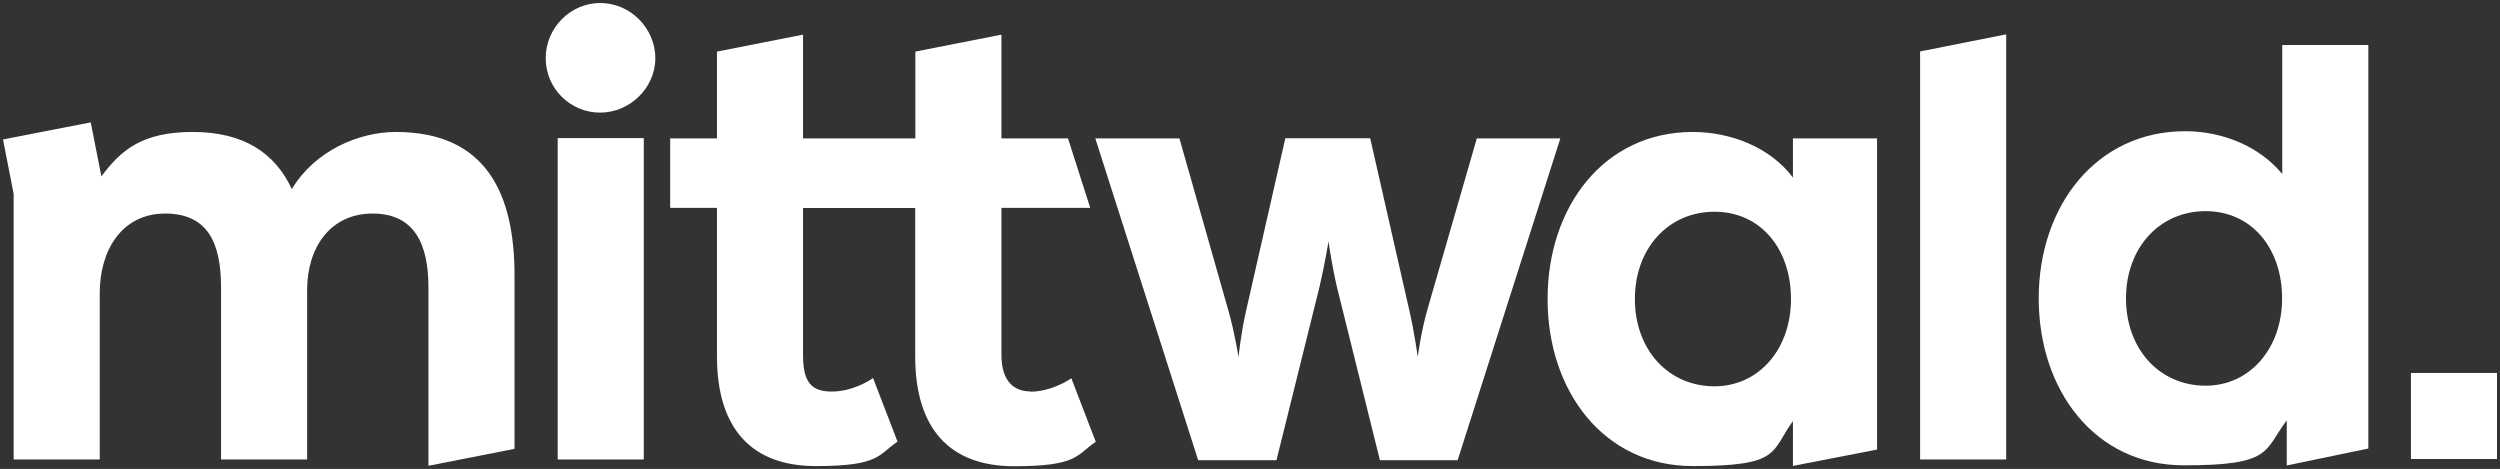
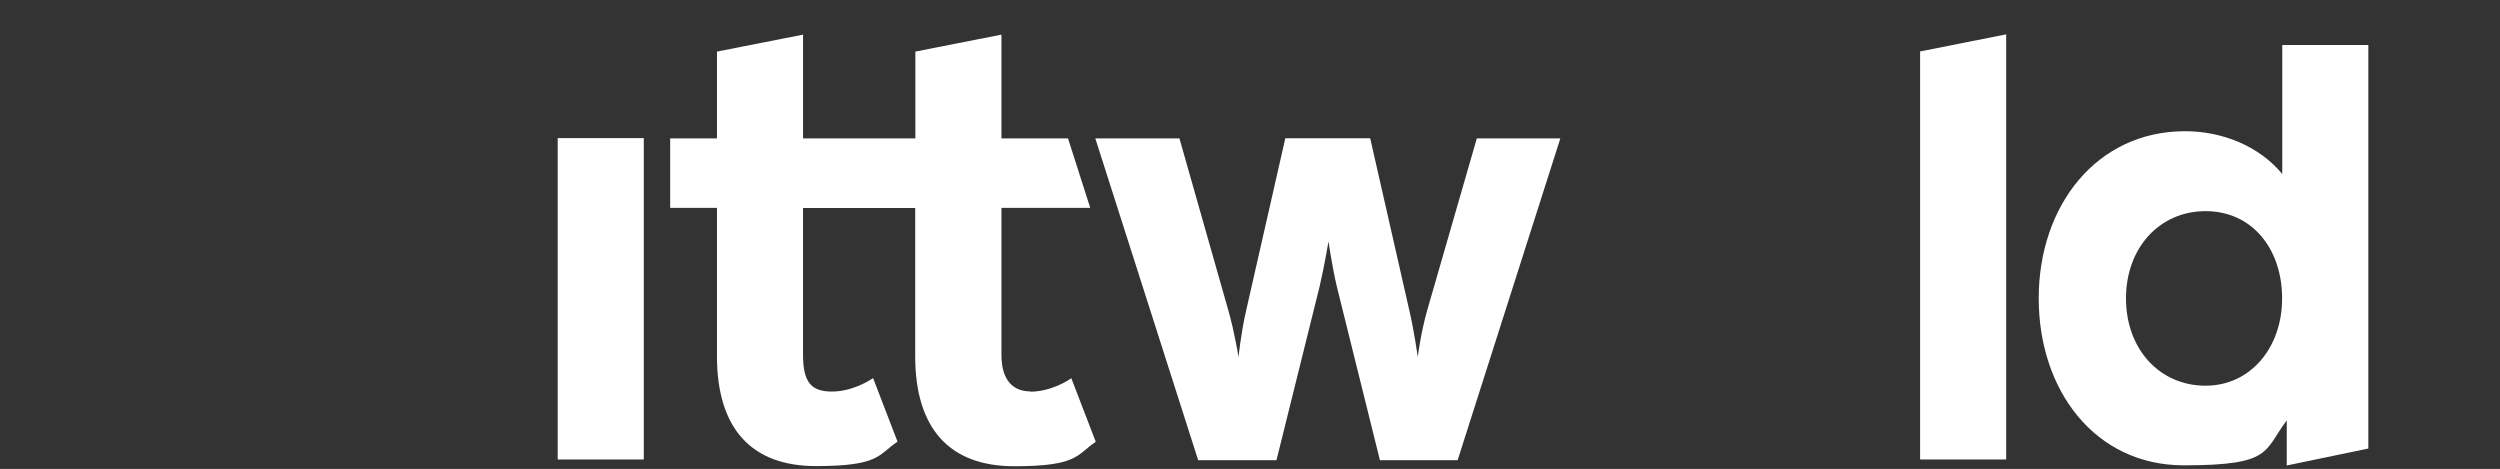
<svg xmlns="http://www.w3.org/2000/svg" id="Ebene_2" data-name="Ebene 2" viewBox="0 0 166.71 31.27">
  <rect x="0" y="0" width="166.71" height="31.27" fill="#333333" stroke="none" />
  <defs>
    <style>
      .cls-1 {
        fill: none;
      }

      .cls-2 {
        clip-path: url(#clippath-1);
      }

      .cls-3 {
        clip-path: url(#clippath-2);
      }

      .cls-4 {
        fill: #ffffff;
      }

      .cls-5 {
        clip-path: url(#clippath);
      }
    </style>
    <clipPath id="clippath">
      <rect class="cls-1" width="166.71" height="31.27" />
    </clipPath>
    <clipPath id="clippath-1">
-       <rect class="cls-1" width="166.71" height="31.27" />
-     </clipPath>
+       </clipPath>
    <clipPath id="clippath-2">
      <rect class="cls-1" width="166.71" height="31.27" />
    </clipPath>
  </defs>
  <g id="Ebene_1-2" data-name="Ebene 1">
    <g class="cls-5">
      <path class="cls-4" d="M68.71,26.1c-1.03,0-1.93-.6-1.93-2.44v-9.8h5.92l-1.48-4.63h-4.44V2.31l-5.74,1.13v5.79h-7.49V2.31l-5.74,1.13v5.79h-3.12v4.63h3.12v9.89c0,4.84,2.31,7.33,6.6,7.33s4.15-.77,5.44-1.63l-1.63-4.24c-.17.13-1.37.9-2.74.9s-1.93-.6-1.93-2.44v-9.8h7.48v9.89c0,4.84,2.31,7.33,6.6,7.33s4.15-.77,5.44-1.63l-1.63-4.24c-.18.14-1.37.9-2.75.9Z" />
      <path class="cls-4" d="M98.48,9.23l-3.3,11.43c-.43,1.5-.64,3.15-.64,3.15,0,0-.22-1.66-.56-3.11l-2.61-11.48h-5.66l-2.61,11.48c-.34,1.45-.51,3.11-.51,3.11,0,0-.26-1.66-.69-3.15l-3.25-11.43h-5.61l6.86,21.46h5.22l2.87-11.56c.34-1.45.6-3.03.6-3.03,0,0,.22,1.57.56,3.03l2.87,11.56h5.18l6.85-21.46h-5.58Z" />
-       <path class="cls-4" d="M114.33,25.76c-3.08,0-5.31-2.44-5.31-5.82s2.23-5.82,5.31-5.82,5.1,2.48,5.1,5.82-2.14,5.82-5.1,5.82M119.56,11.84c-1.54-2.05-4.19-3.04-6.68-3.04-5.91,0-9.68,4.97-9.68,11.14s3.77,11.14,9.68,11.14,5.18-.94,6.68-3v2.99l5.61-1.09V9.23h-5.61v2.61Z" />
      <polygon class="cls-4" points="128.04 30.64 133.78 30.64 133.78 2.29 128.04 3.43 128.04 30.64" />
      <rect class="cls-4" x="37.19" y="9.21" width="5.74" height="21.43" />
      <g class="cls-2">
-         <path class="cls-4" d="M26.39,8.8c-2.45,0-5.39,1.24-6.93,3.81-1.11-2.4-3.21-3.81-6.6-3.81s-4.79,1.21-6.1,2.96l-.71-3.6L.2,9.3l.71,3.63v17.71h5.74v-11.09c0-2.83,1.45-5.31,4.37-5.31s3.72,2.1,3.72,4.92v11.48h5.74v-11.3c0-2.83,1.54-5.1,4.37-5.1s3.72,2.1,3.72,4.92v11.9l5.74-1.13v-11.5c.02-5.48-1.87-9.63-7.91-9.63" />
-         <path class="cls-4" d="M40.02.2c-1.97,0-3.63,1.65-3.63,3.68s1.65,3.63,3.63,3.63,3.68-1.65,3.68-3.63-1.65-3.68-3.68-3.68" />
-       </g>
+         </g>
      <g class="cls-3">
        <path class="cls-4" d="M147.08,25.72c-3.08,0-5.31-2.45-5.31-5.82s2.23-5.82,5.31-5.82,5.1,2.49,5.1,5.82-2.15,5.82-5.1,5.82M152.17,11.58c-1.54-1.85-3.99-2.83-6.46-2.83-5.91,0-9.76,4.97-9.76,11.14s3.77,11.14,9.68,11.14,5.31-.94,6.86-3v3.01l5.44-1.13V3h-5.74v8.59h-.02Z" />
      </g>
-       <rect class="cls-4" x="160.77" y="24.87" width="5.74" height="5.74" />
    </g>
  </g>
</svg>